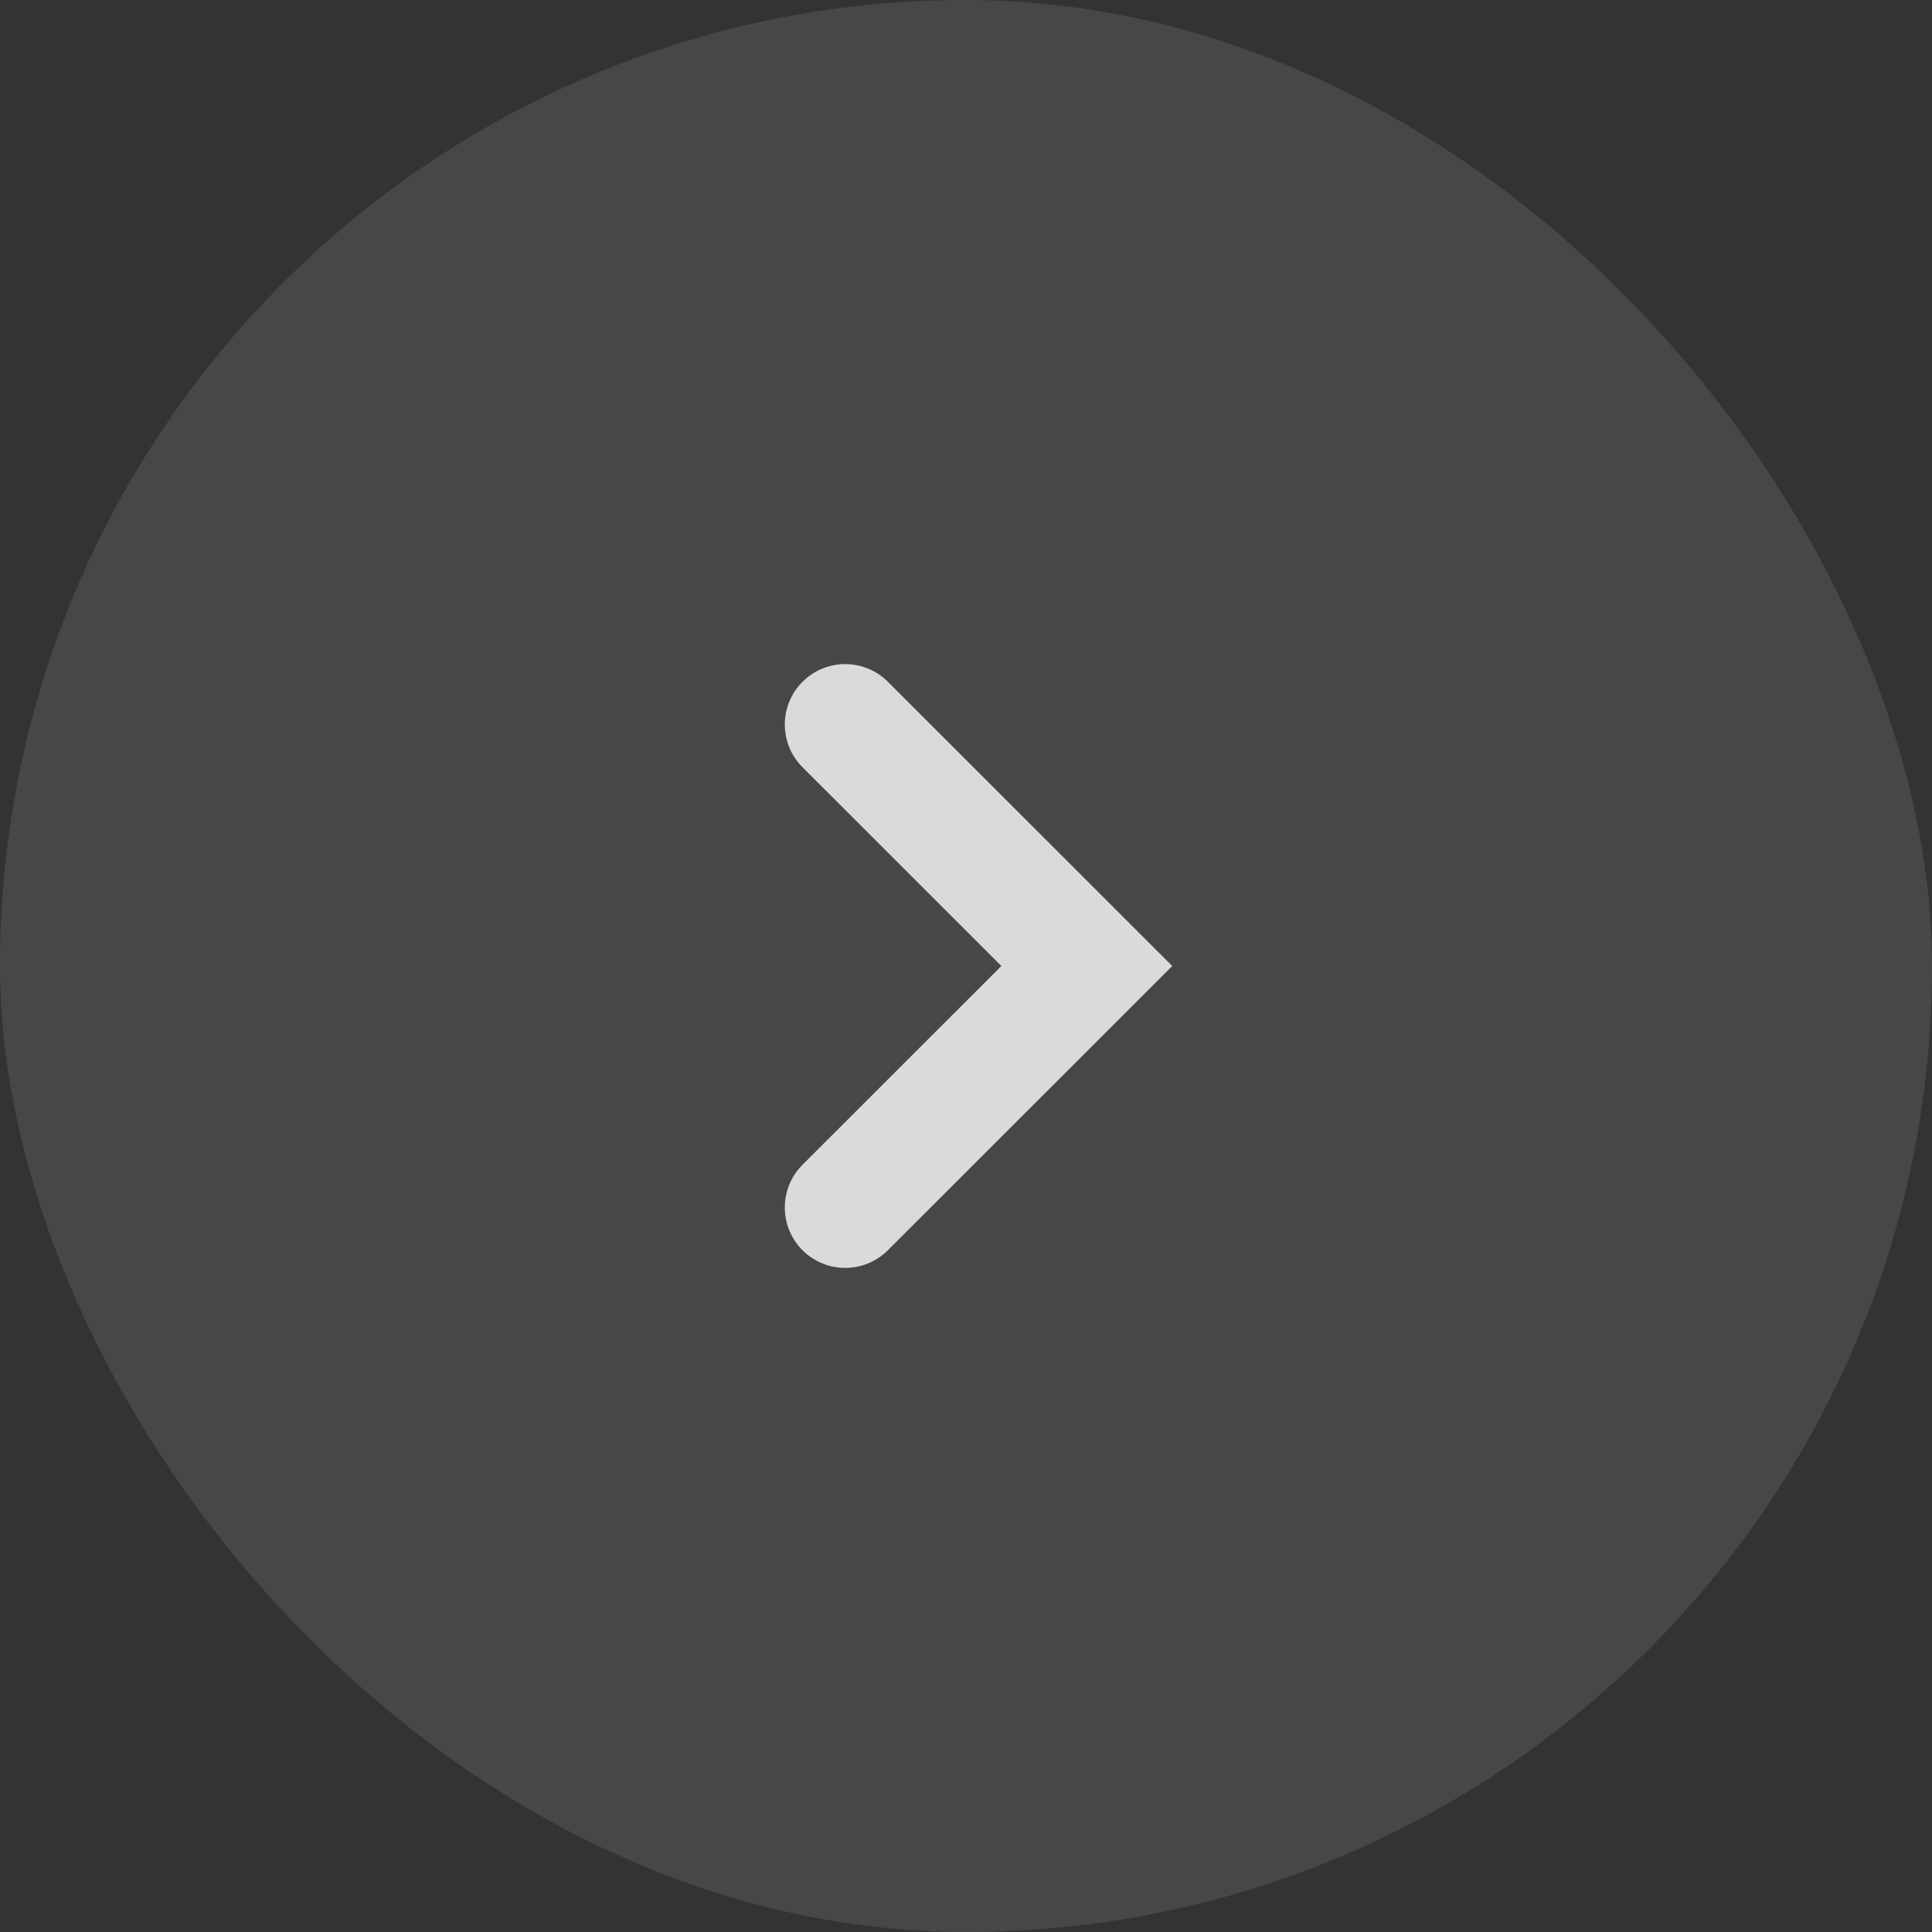
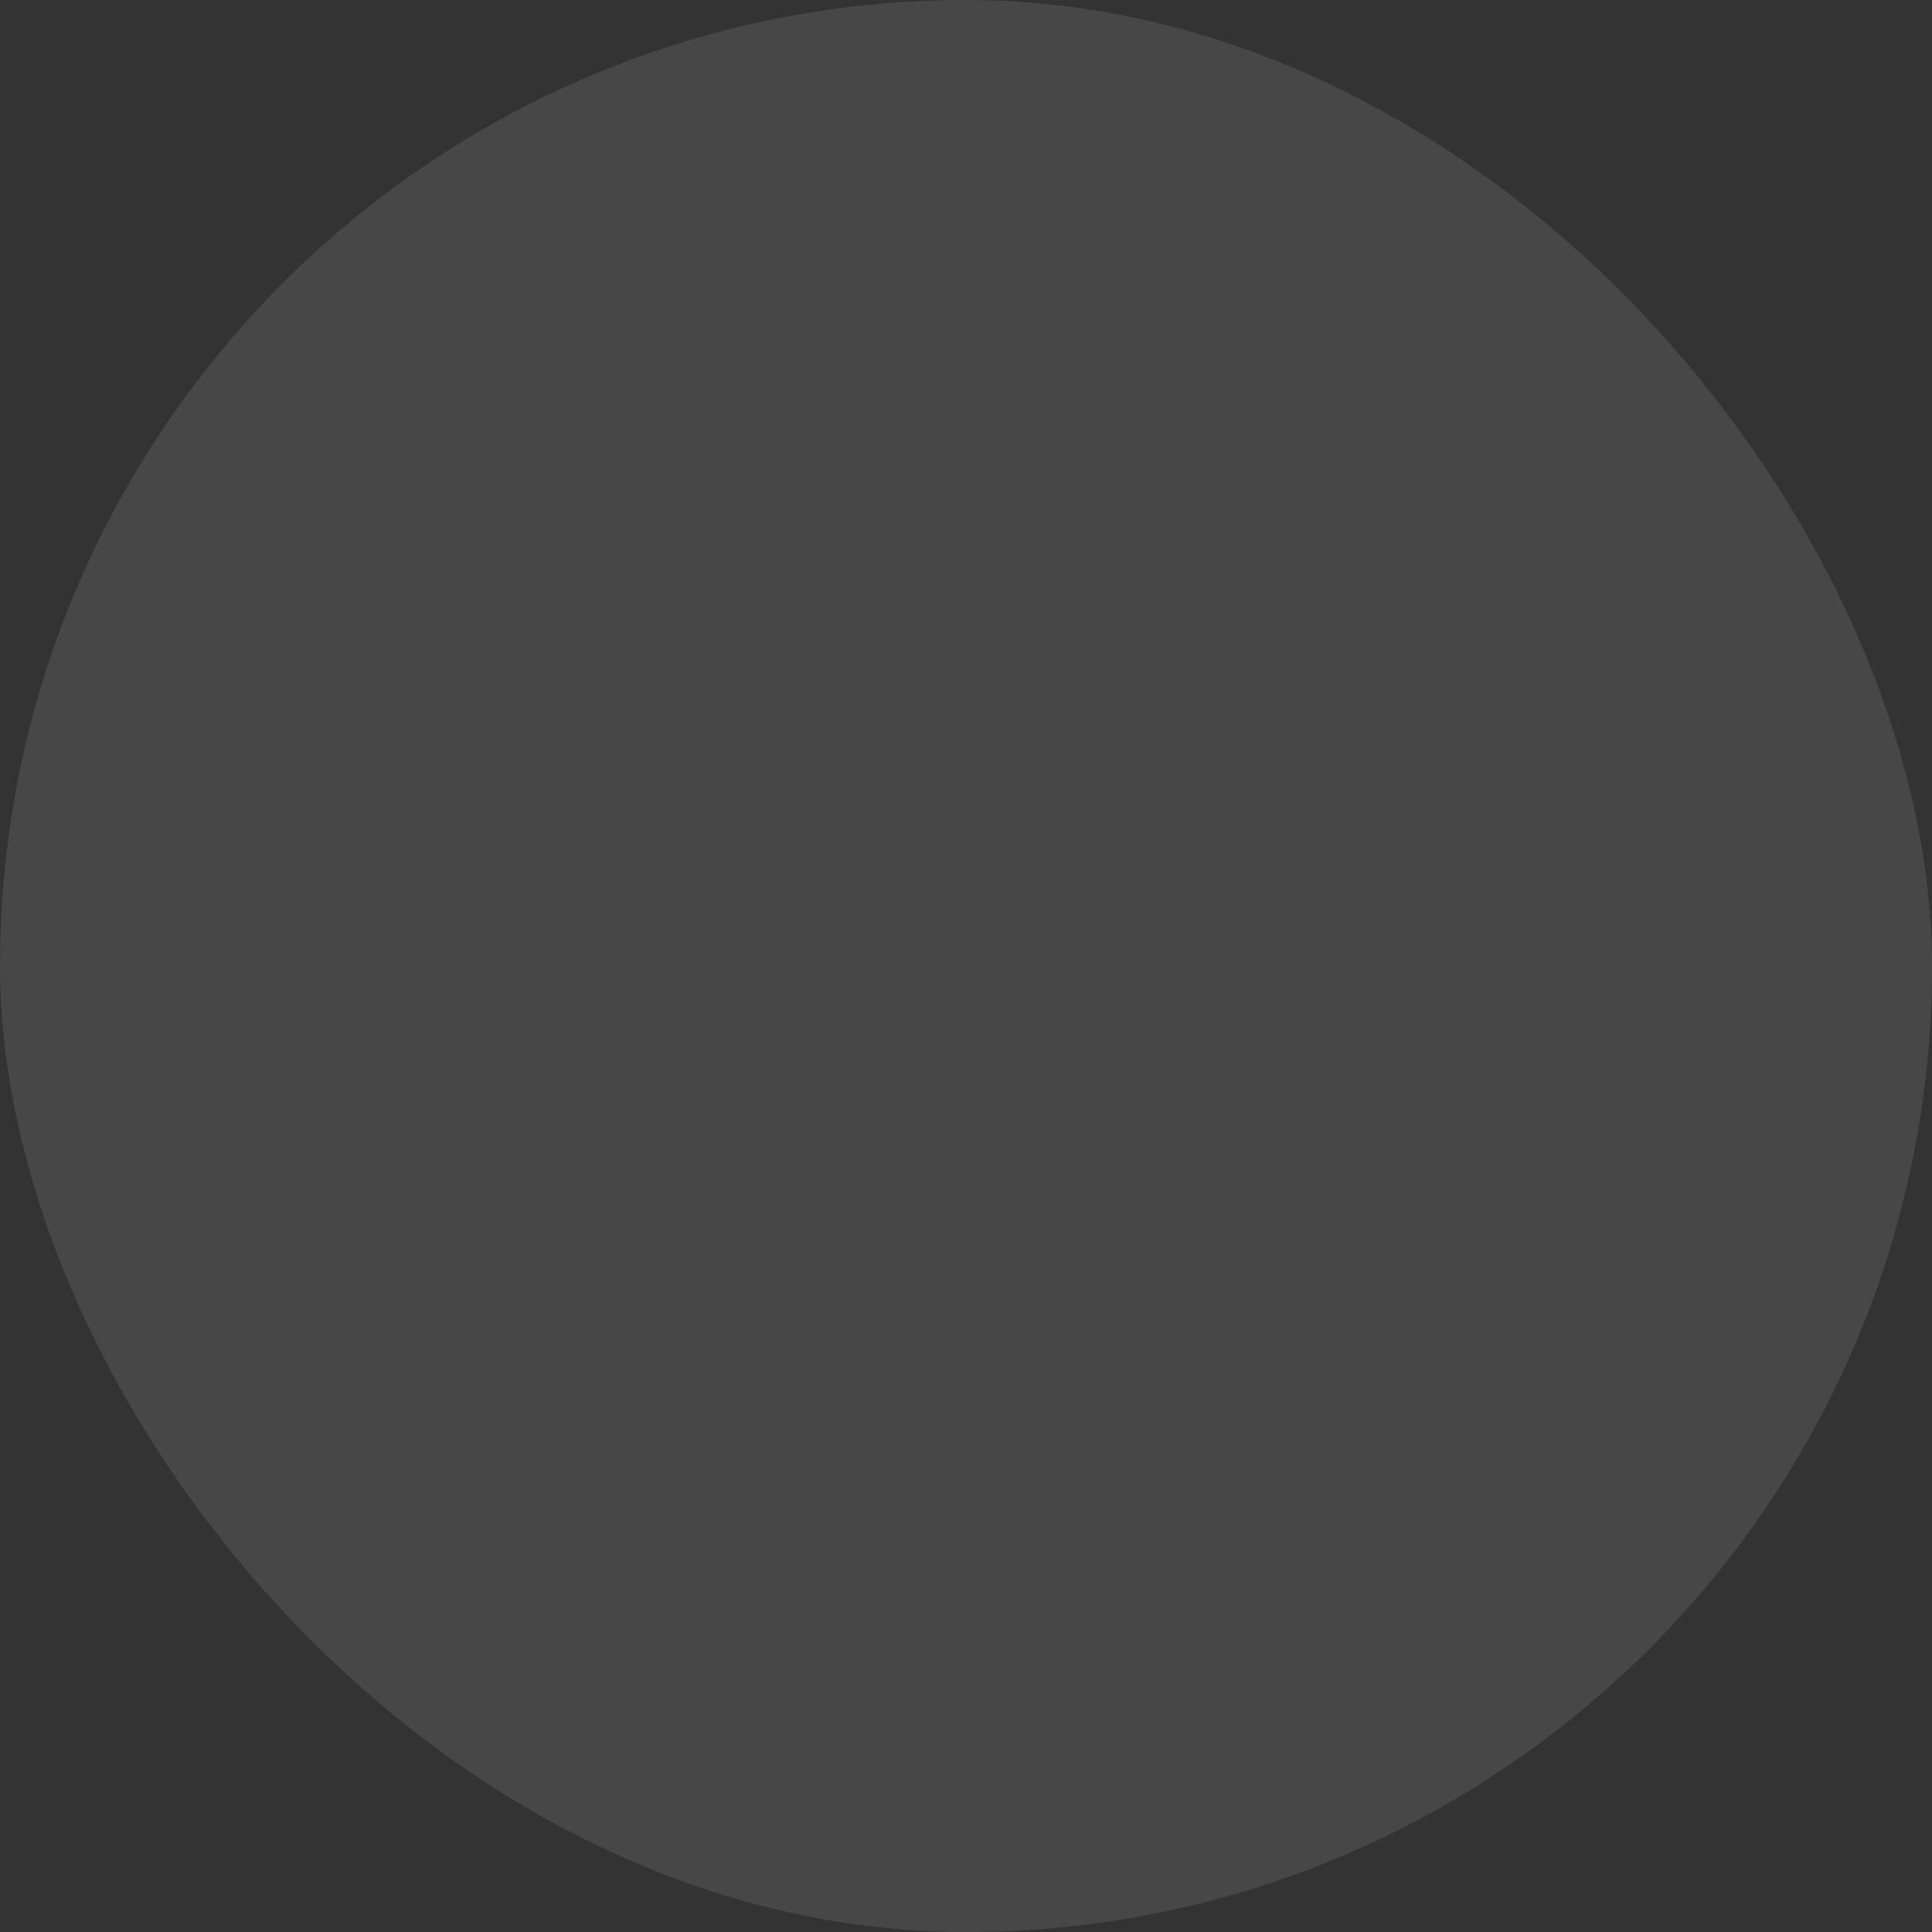
<svg xmlns="http://www.w3.org/2000/svg" width="19" height="19" viewBox="0 0 19 19" fill="none">
  <rect x="0" y="0" width="19" height="19" fill="#333333" stroke="none" />
  <rect width="19" height="19" rx="9.5" fill="white" fill-opacity="0.1" />
-   <path d="M8.312 7.125L10.688 9.5L8.312 11.875" stroke="white" stroke-opacity="0.8" stroke-width="1.188" stroke-linecap="round" />
</svg>